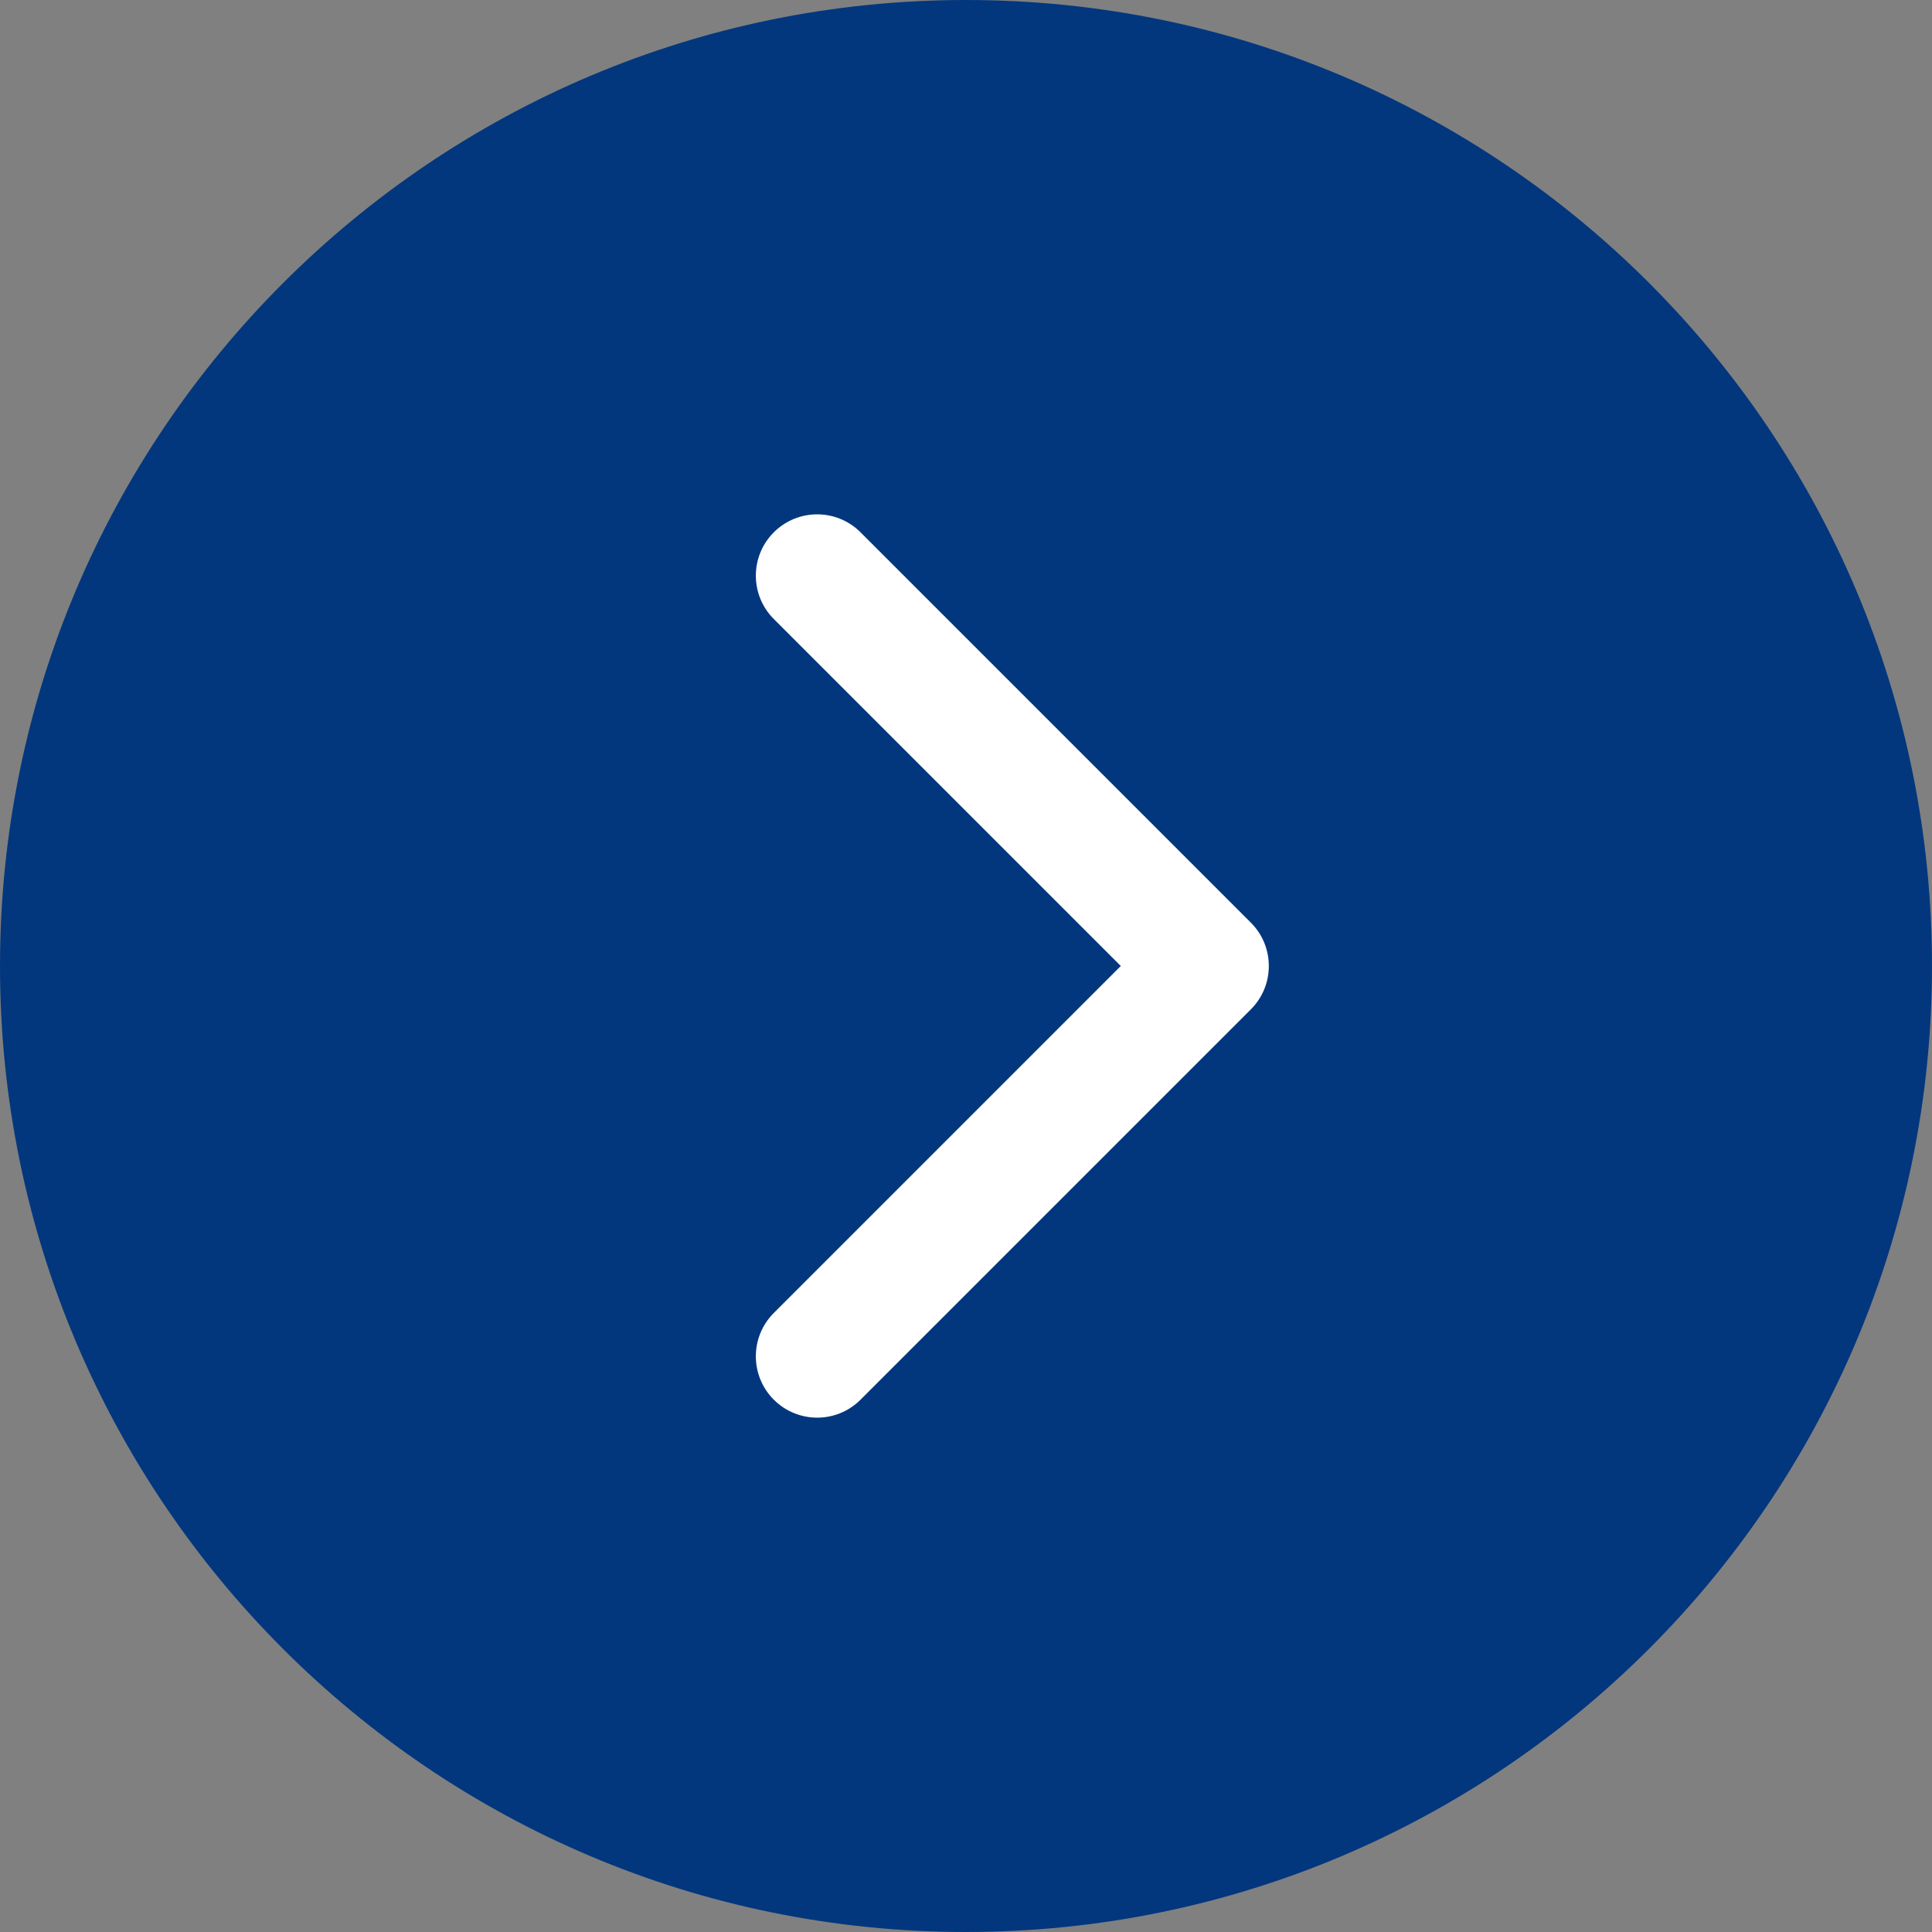
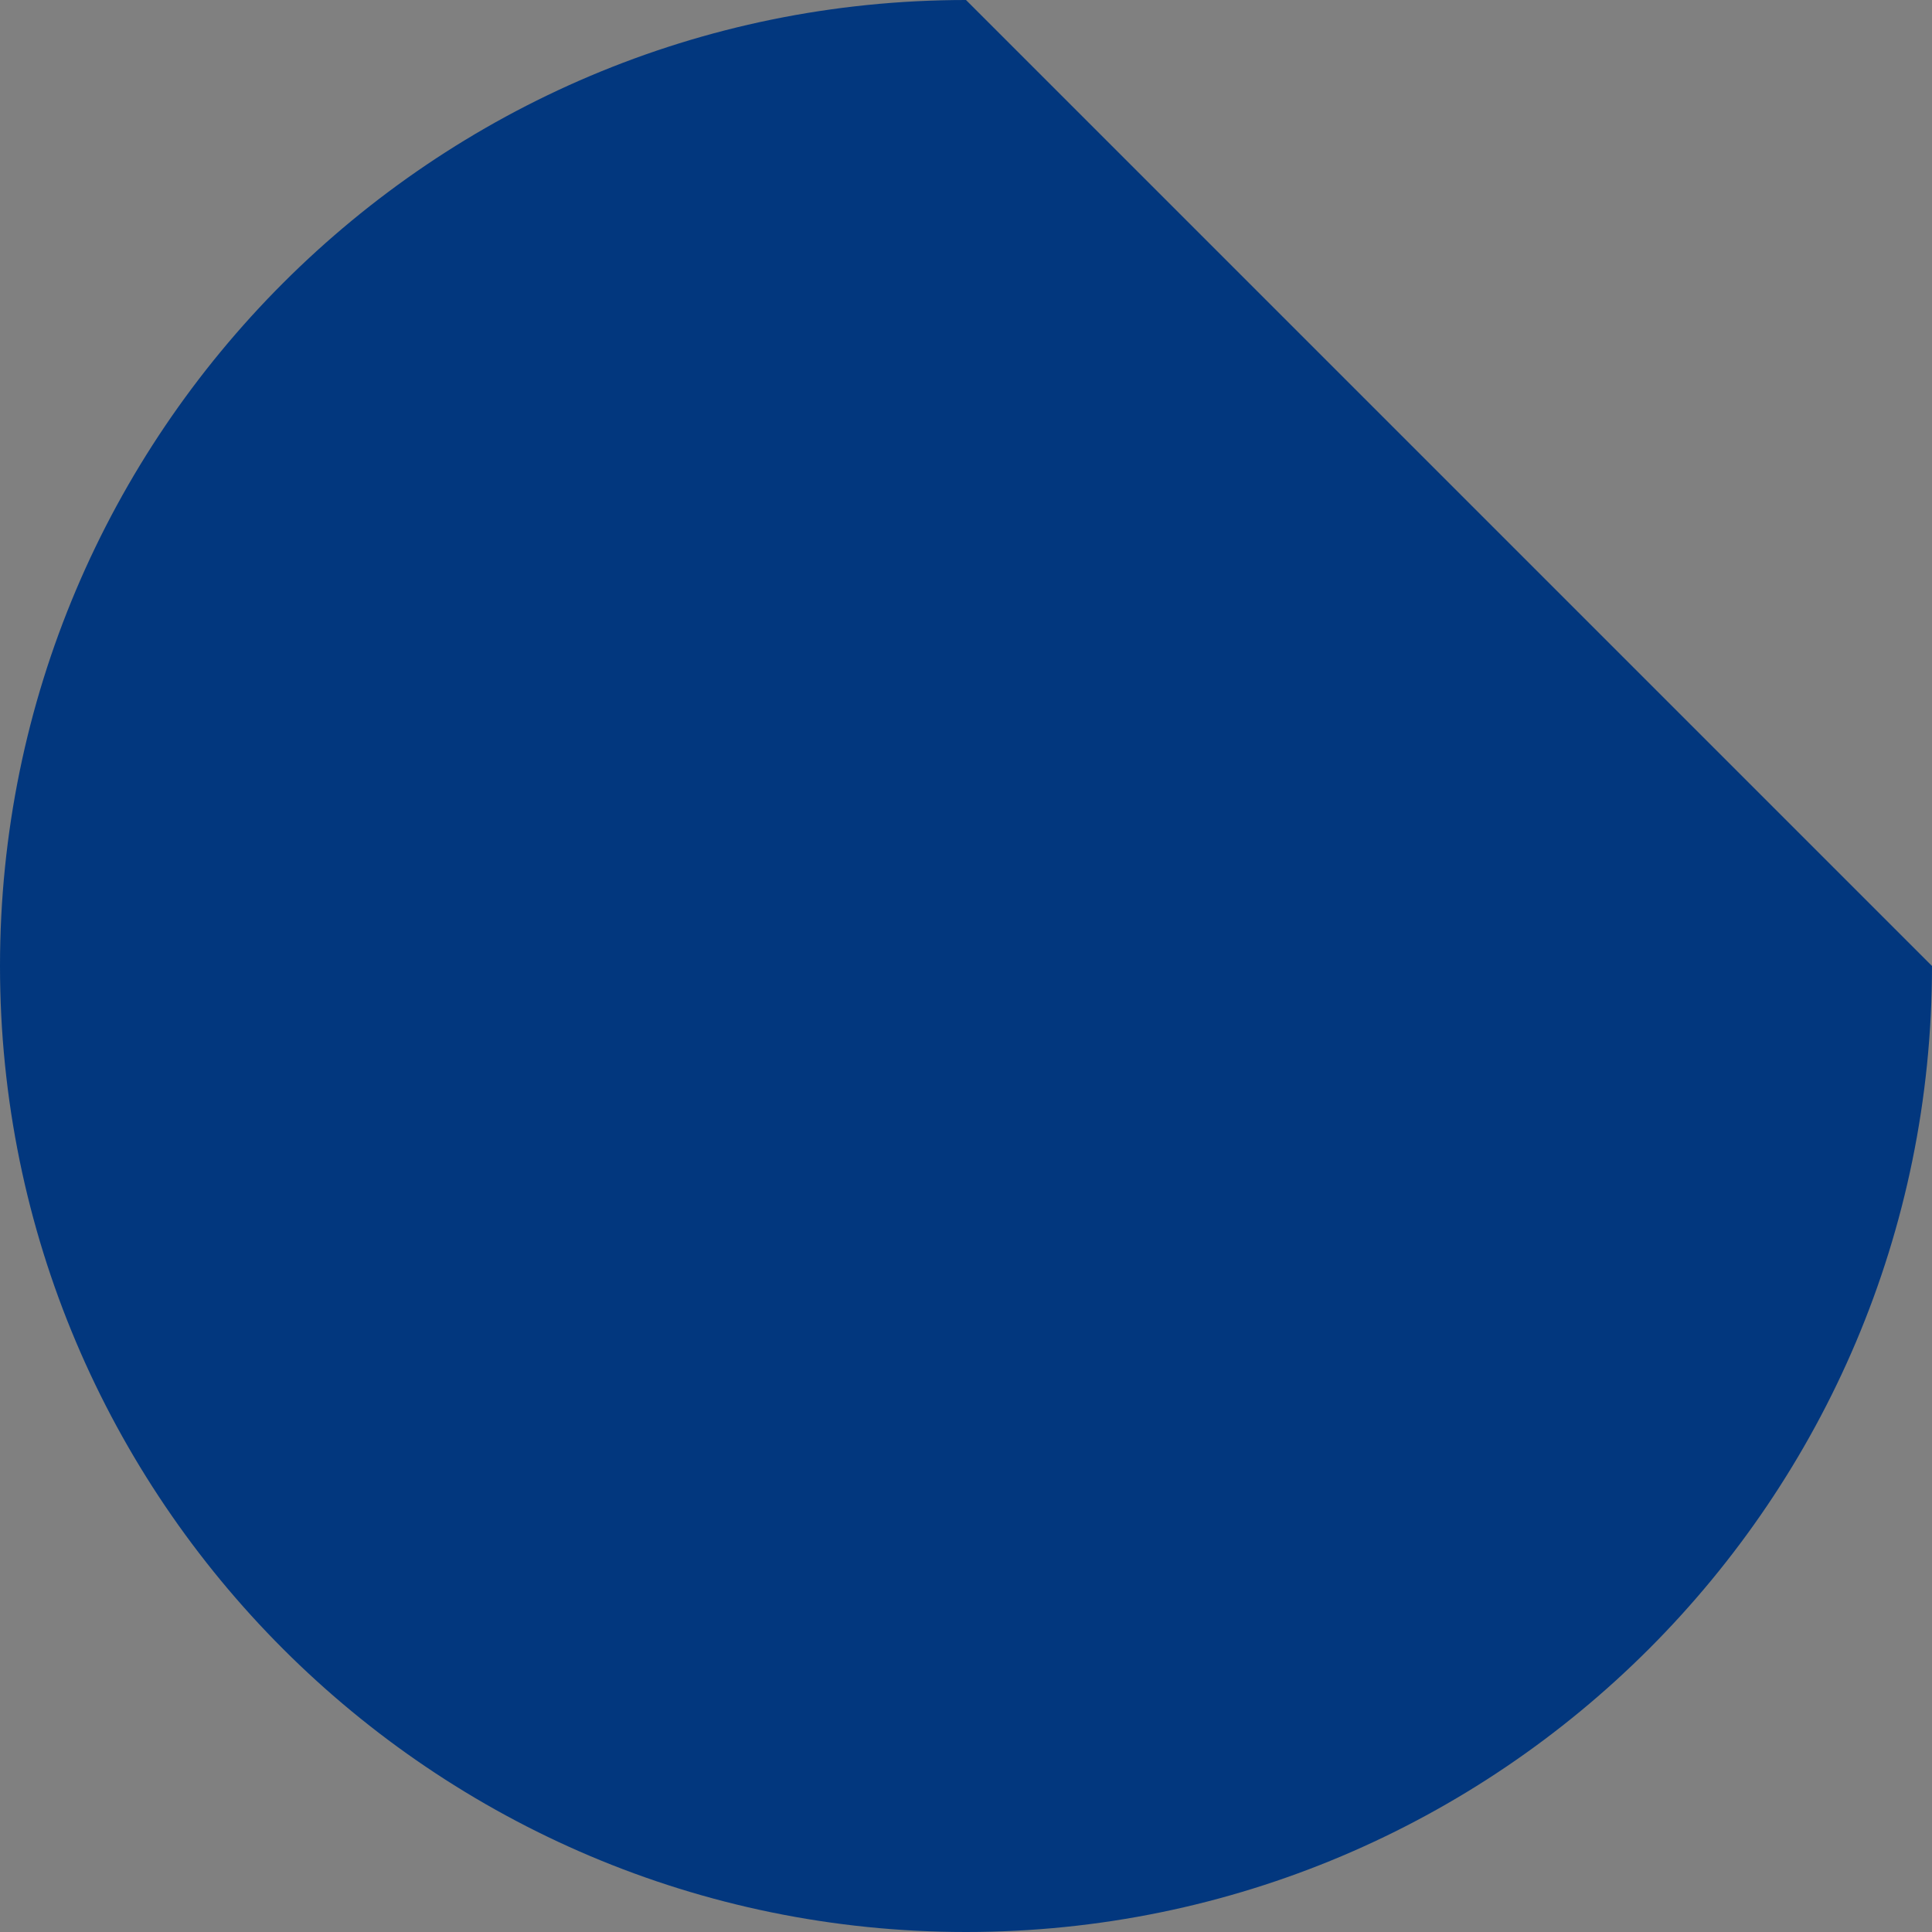
<svg xmlns="http://www.w3.org/2000/svg" width="63" height="63" viewBox="0 0 63 63" fill="none">
  <rect x="0" y="0" width="63" height="63" fill="#808080" stroke="none" />
-   <path d="M31.5 0C14.114 0 0 14.114 0 31.5C0 48.886 14.114 63 31.5 63C48.886 63 63 48.886 63 31.5C63 14.114 48.911 0 31.5 0Z" fill="#02377E" />
-   <path d="M40.789 32.914C41.57 32.133 41.57 30.867 40.789 30.086L28.061 17.358C27.28 16.577 26.014 16.577 25.233 17.358C24.452 18.139 24.452 19.405 25.233 20.186L36.547 31.5L25.233 42.814C24.452 43.595 24.452 44.861 25.233 45.642C26.014 46.423 27.28 46.423 28.061 45.642L40.789 32.914ZM39.375 33.5H39.375V29.5H39.375V33.5Z" fill="white" />
+   <path d="M31.5 0C14.114 0 0 14.114 0 31.5C0 48.886 14.114 63 31.5 63C48.886 63 63 48.886 63 31.5Z" fill="#02377E" />
</svg>